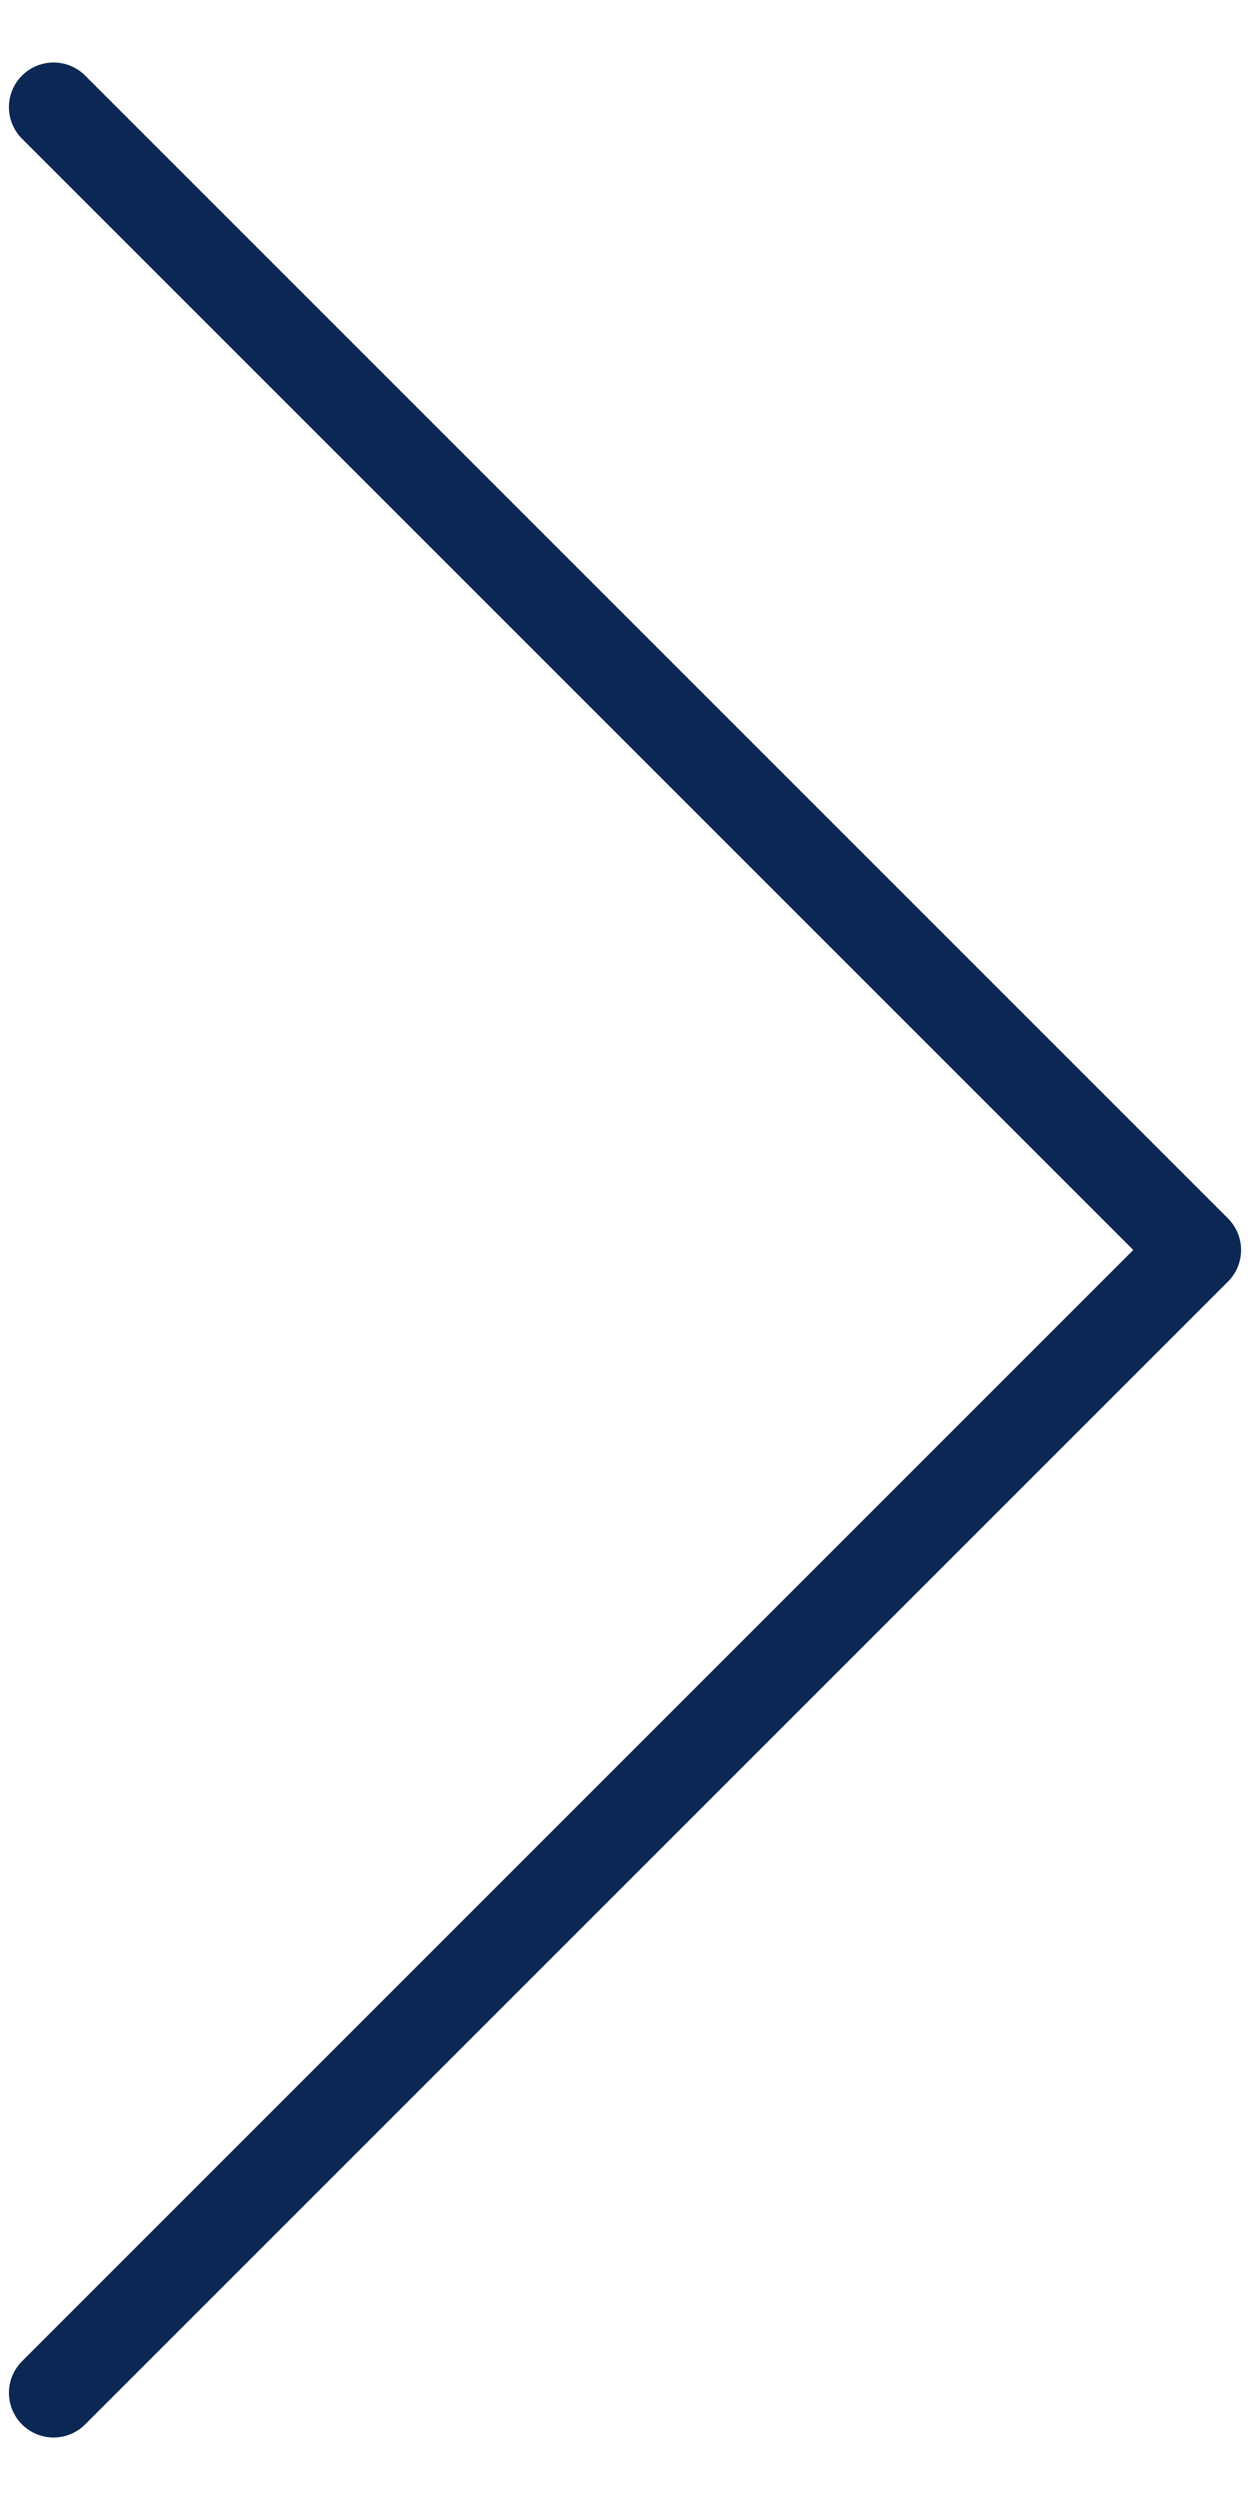
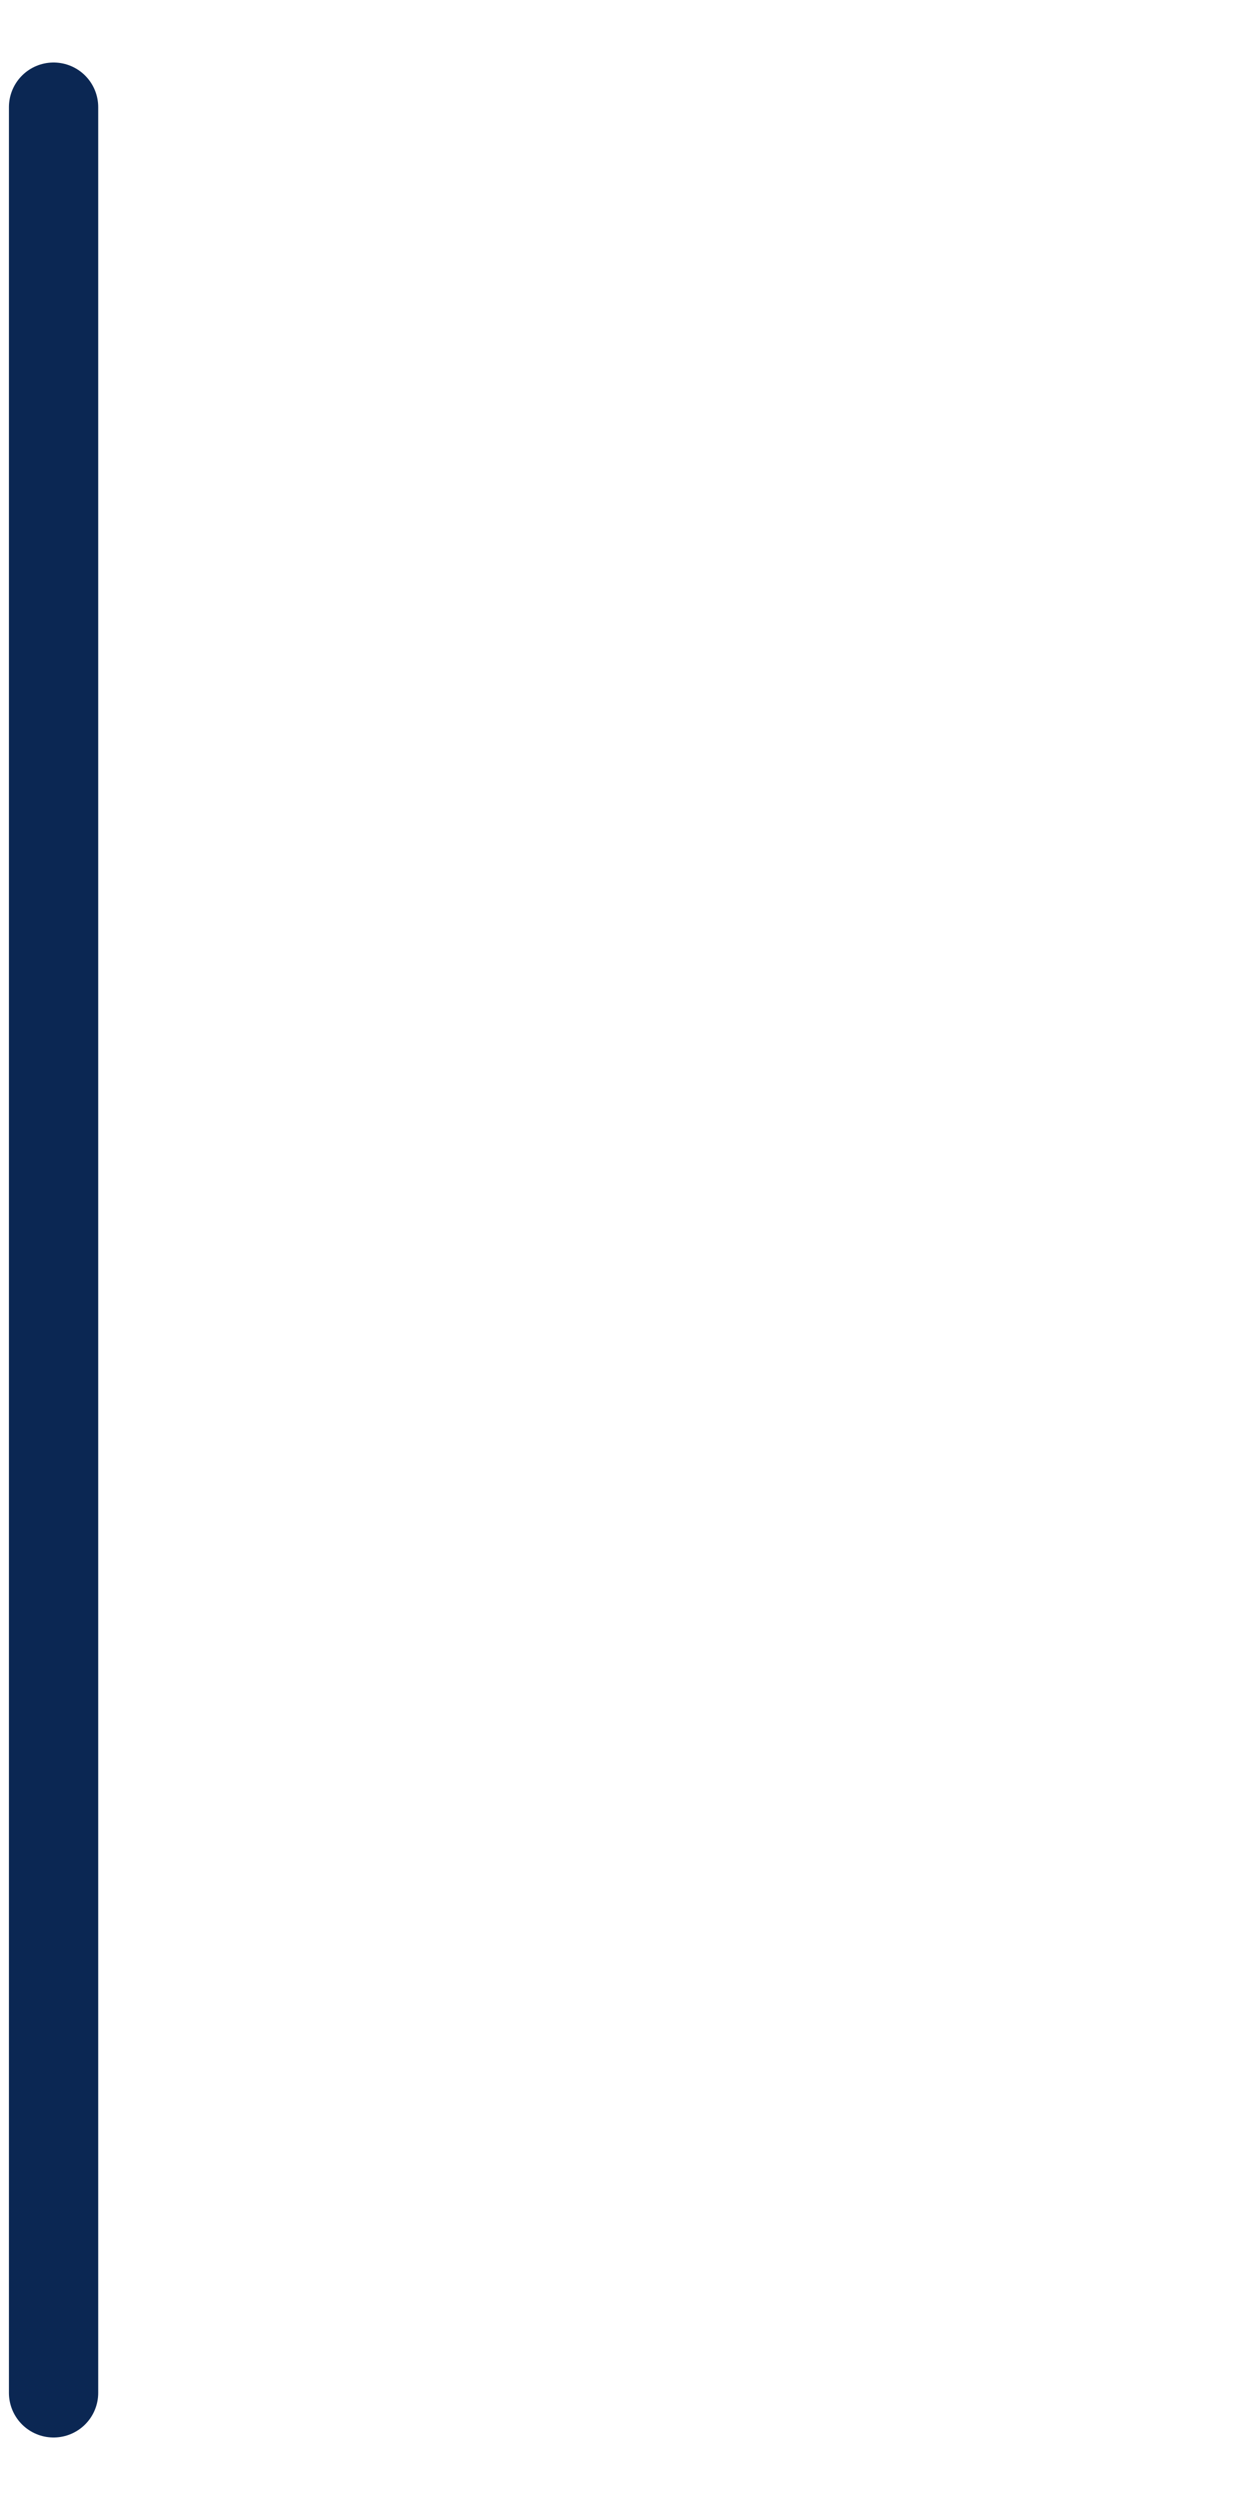
<svg xmlns="http://www.w3.org/2000/svg" width="14" height="28" viewBox="0 0 14 28" fill="none">
-   <path d="M0.6 1.2L13.4 14L0.6 26.8" stroke="#0B2753" stroke-linecap="round" stroke-linejoin="round" />
+   <path d="M0.6 1.2L0.6 26.8" stroke="#0B2753" stroke-linecap="round" stroke-linejoin="round" />
</svg>